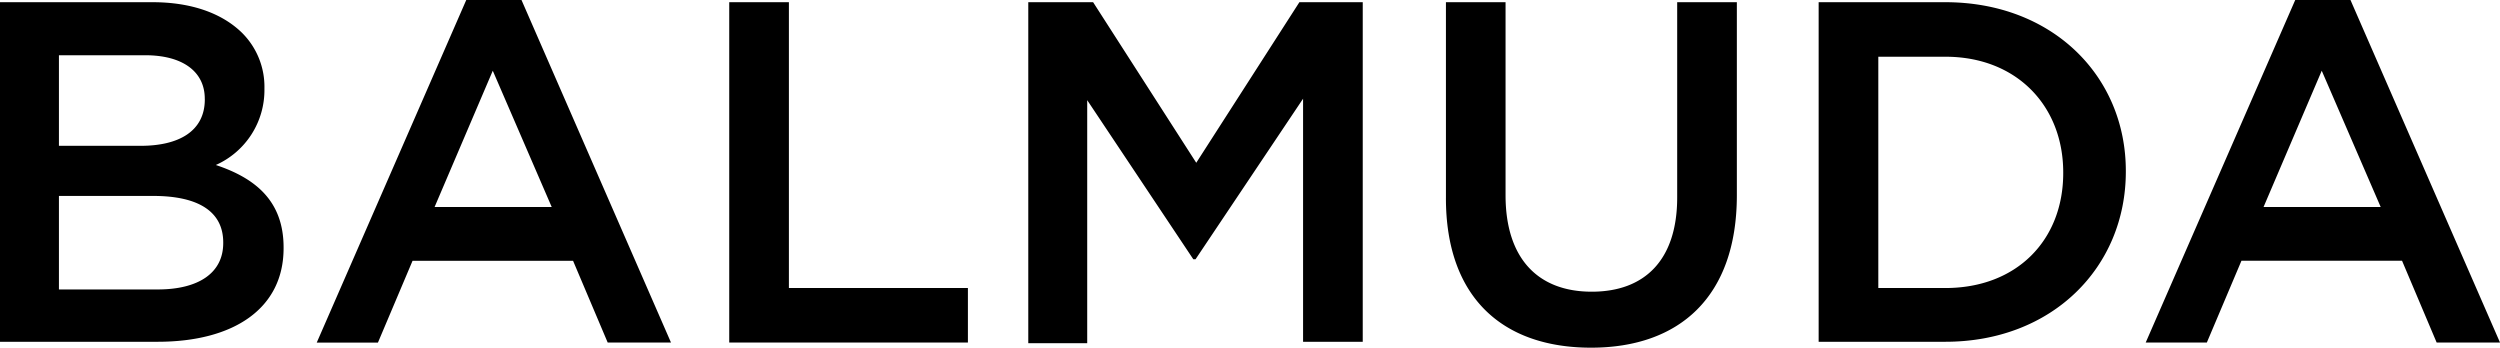
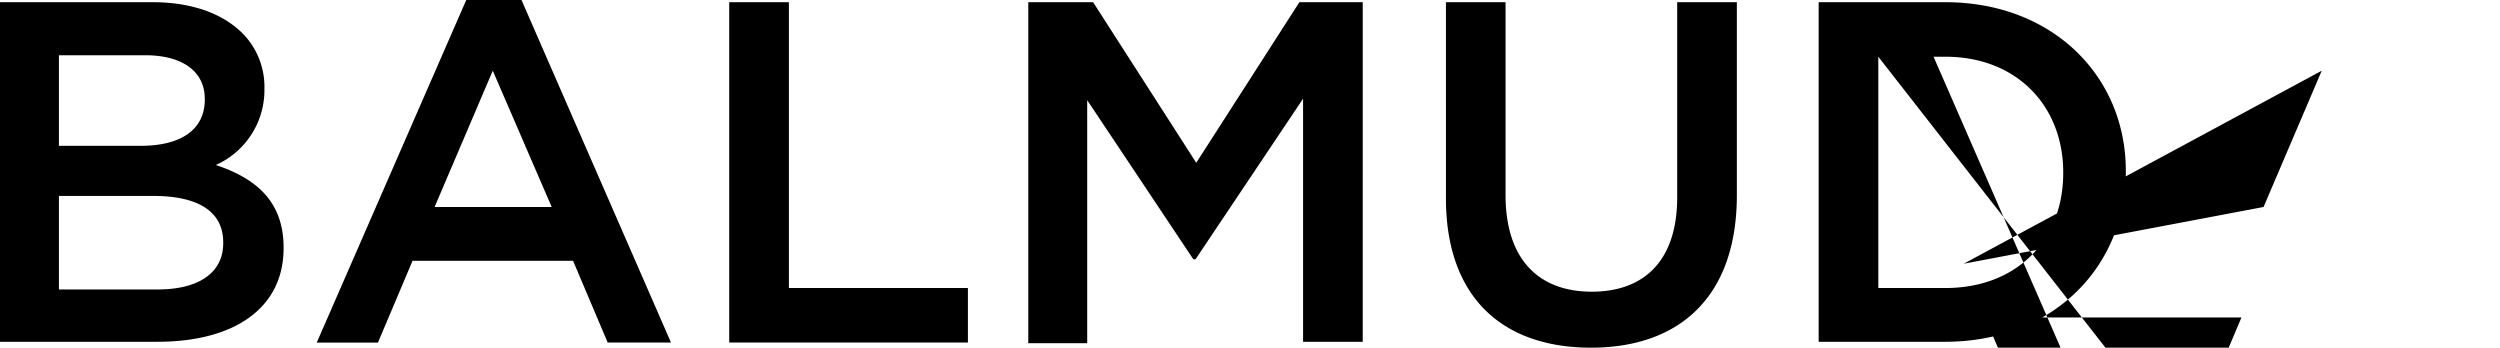
<svg xmlns="http://www.w3.org/2000/svg" width="210.886" height="29.328" viewBox="0 0 210.886 29.328">
  <g transform="translate(16568 23661)">
-     <path d="M0,.186H12.862c3.293,0,5.841.932,7.518,2.548a6.415,6.415,0,0,1,1.926,4.722v.062a6.912,6.912,0,0,1-4.1,6.4c3.355,1.118,5.716,3.045,5.716,6.959v.062c0,5.1-4.225,7.891-10.625,7.891H0Zm17.274,8.14c0-2.237-1.8-3.666-5.033-3.666H4.971V12.3h6.9c3.231,0,5.406-1.243,5.406-3.915Zm-4.349,8.2H4.971v7.891H13.3c3.417,0,5.53-1.367,5.53-3.915v-.062C18.827,17.957,16.9,16.528,12.924,16.528ZM39.331,0h4.66L56.6,28.893H51.261L48.341,22H34.8l-2.92,6.9H26.718Zm7.208,17.46L41.568,5.965,36.66,17.46ZM61.514.186h5.033V24.295h15.1v4.6H61.514Zm25.351,0h5.344l8.7,13.545,8.7-13.545h5.344V28.831h-5.033V8.326l-9.072,13.545h-.186L91.711,8.45v20.5H86.74V.186Zm35.106,16.528V.186H127V16.466c0,5.344,2.734,8.14,7.27,8.14,4.474,0,7.208-2.672,7.208-7.953V.186h5.033V16.466c0,8.575-4.847,12.862-12.3,12.862-7.518,0-12.241-4.287-12.241-12.613ZM153.411.186H164.1c9.01,0,15.223,6.213,15.223,14.229v.062c0,8.078-6.214,14.353-15.223,14.353H153.411Zm5.033,4.6v19.51H164.1c6.027,0,9.942-4.039,9.942-9.693V14.54c0-5.592-3.915-9.755-9.942-9.755h-5.654ZM193.613,0h4.66l12.613,28.893h-5.344l-2.92-6.9H189.077l-2.92,6.9H181Zm7.208,17.46L195.849,5.965,190.941,17.46Z" transform="translate(-16568 -23661)" />
+     <path d="M0,.186H12.862c3.293,0,5.841.932,7.518,2.548a6.415,6.415,0,0,1,1.926,4.722v.062a6.912,6.912,0,0,1-4.1,6.4c3.355,1.118,5.716,3.045,5.716,6.959v.062c0,5.1-4.225,7.891-10.625,7.891H0Zm17.274,8.14c0-2.237-1.8-3.666-5.033-3.666H4.971V12.3h6.9c3.231,0,5.406-1.243,5.406-3.915Zm-4.349,8.2H4.971v7.891H13.3c3.417,0,5.53-1.367,5.53-3.915v-.062C18.827,17.957,16.9,16.528,12.924,16.528ZM39.331,0h4.66L56.6,28.893H51.261L48.341,22H34.8l-2.92,6.9H26.718Zm7.208,17.46L41.568,5.965,36.66,17.46ZM61.514.186h5.033V24.295h15.1v4.6H61.514Zm25.351,0h5.344l8.7,13.545,8.7-13.545h5.344V28.831h-5.033V8.326l-9.072,13.545h-.186L91.711,8.45v20.5H86.74V.186Zm35.106,16.528V.186H127V16.466c0,5.344,2.734,8.14,7.27,8.14,4.474,0,7.208-2.672,7.208-7.953V.186h5.033V16.466c0,8.575-4.847,12.862-12.3,12.862-7.518,0-12.241-4.287-12.241-12.613ZM153.411.186H164.1c9.01,0,15.223,6.213,15.223,14.229v.062c0,8.078-6.214,14.353-15.223,14.353H153.411Zm5.033,4.6v19.51H164.1c6.027,0,9.942-4.039,9.942-9.693V14.54c0-5.592-3.915-9.755-9.942-9.755h-5.654Zh4.66l12.613,28.893h-5.344l-2.92-6.9H189.077l-2.92,6.9H181Zm7.208,17.46L195.849,5.965,190.941,17.46Z" transform="translate(-16568 -23661)" />
  </g>
</svg>